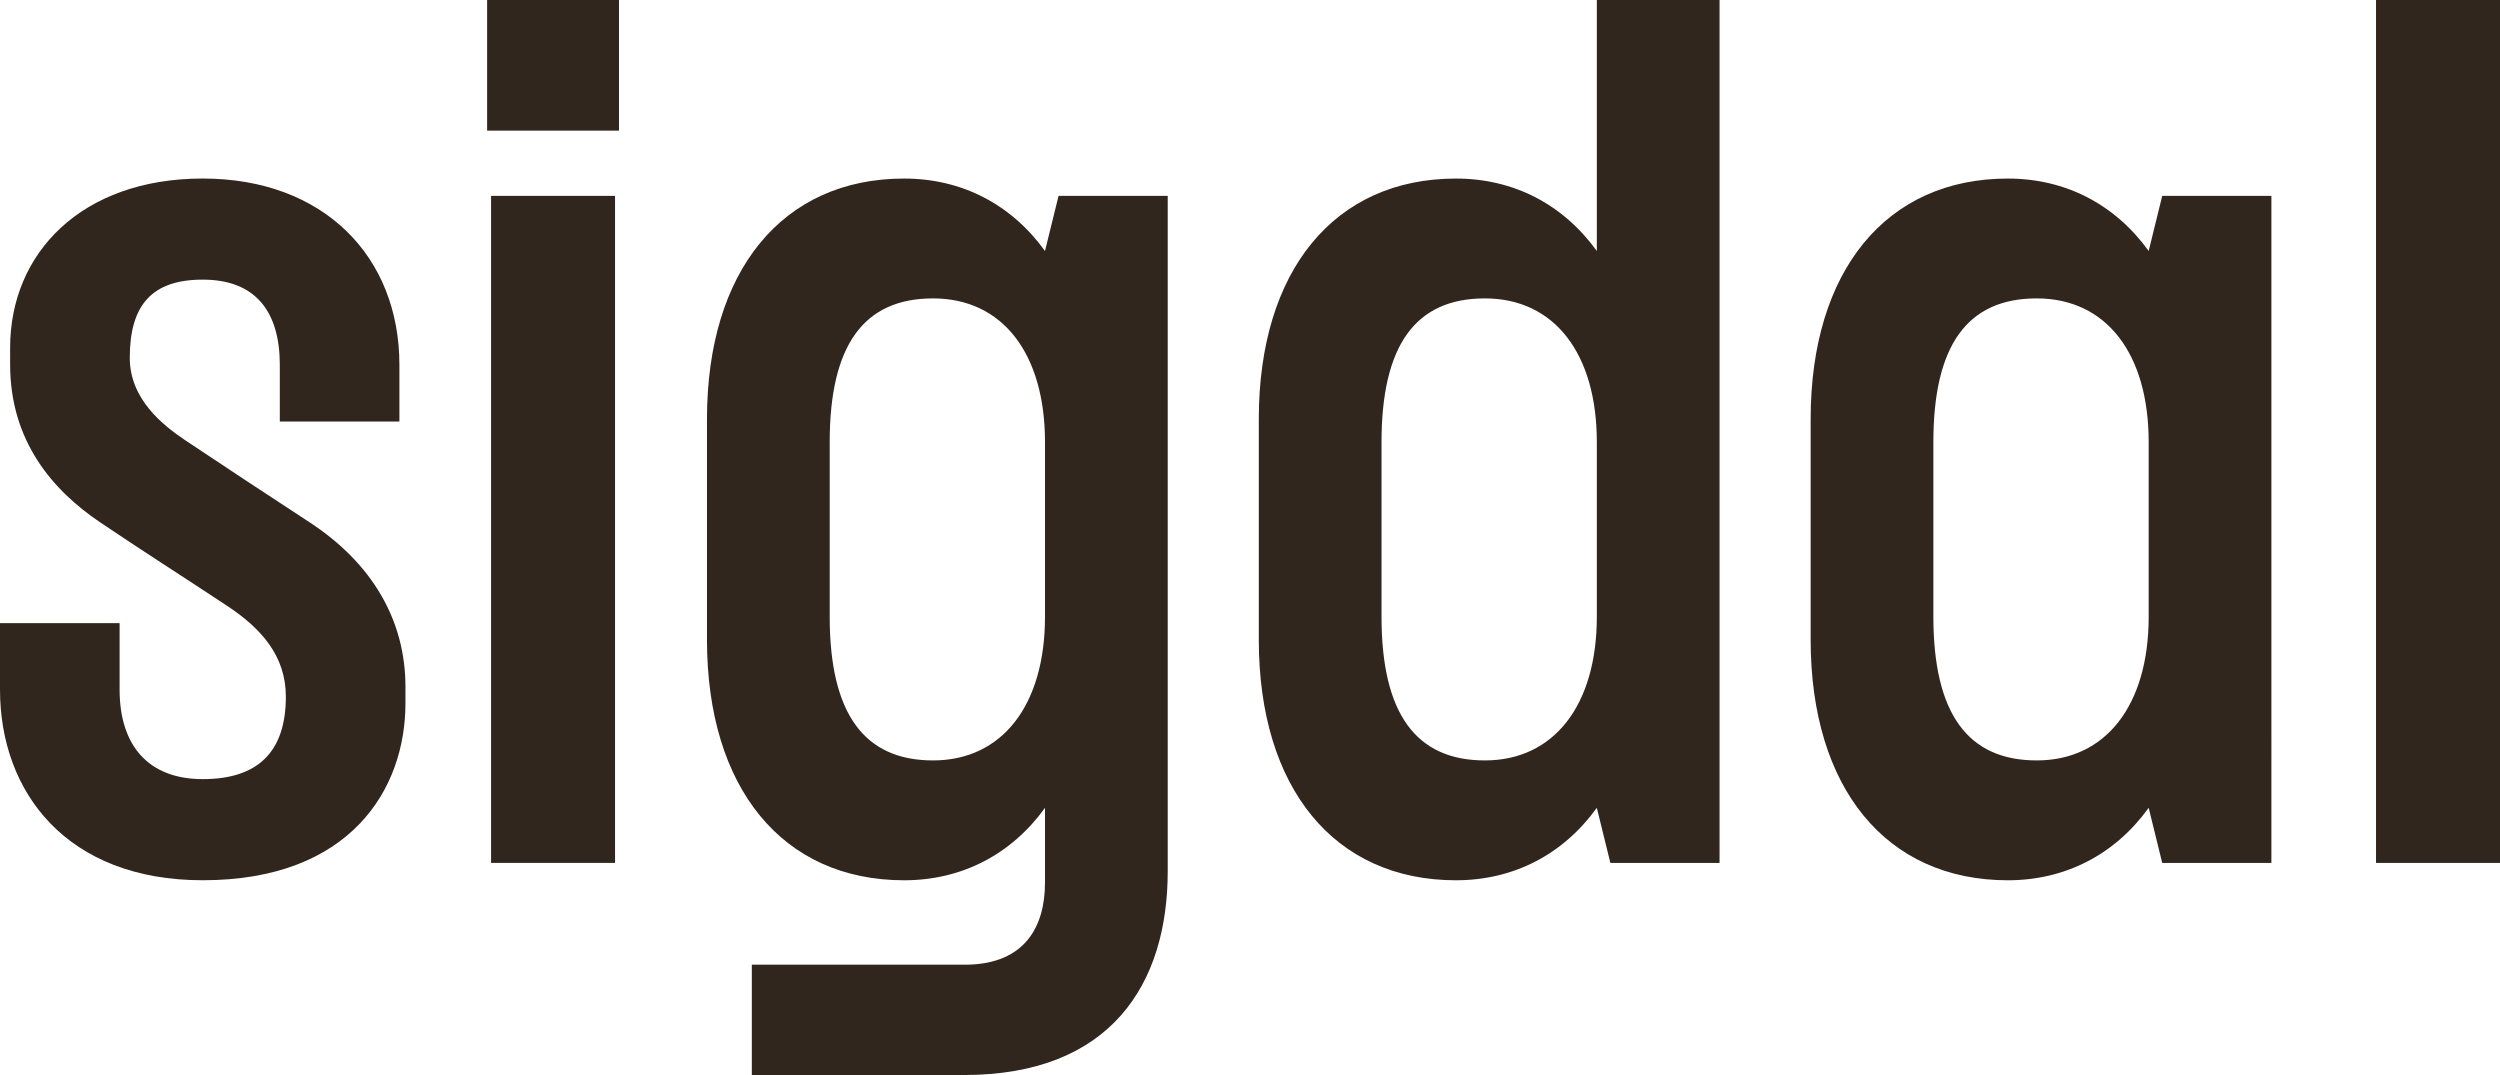
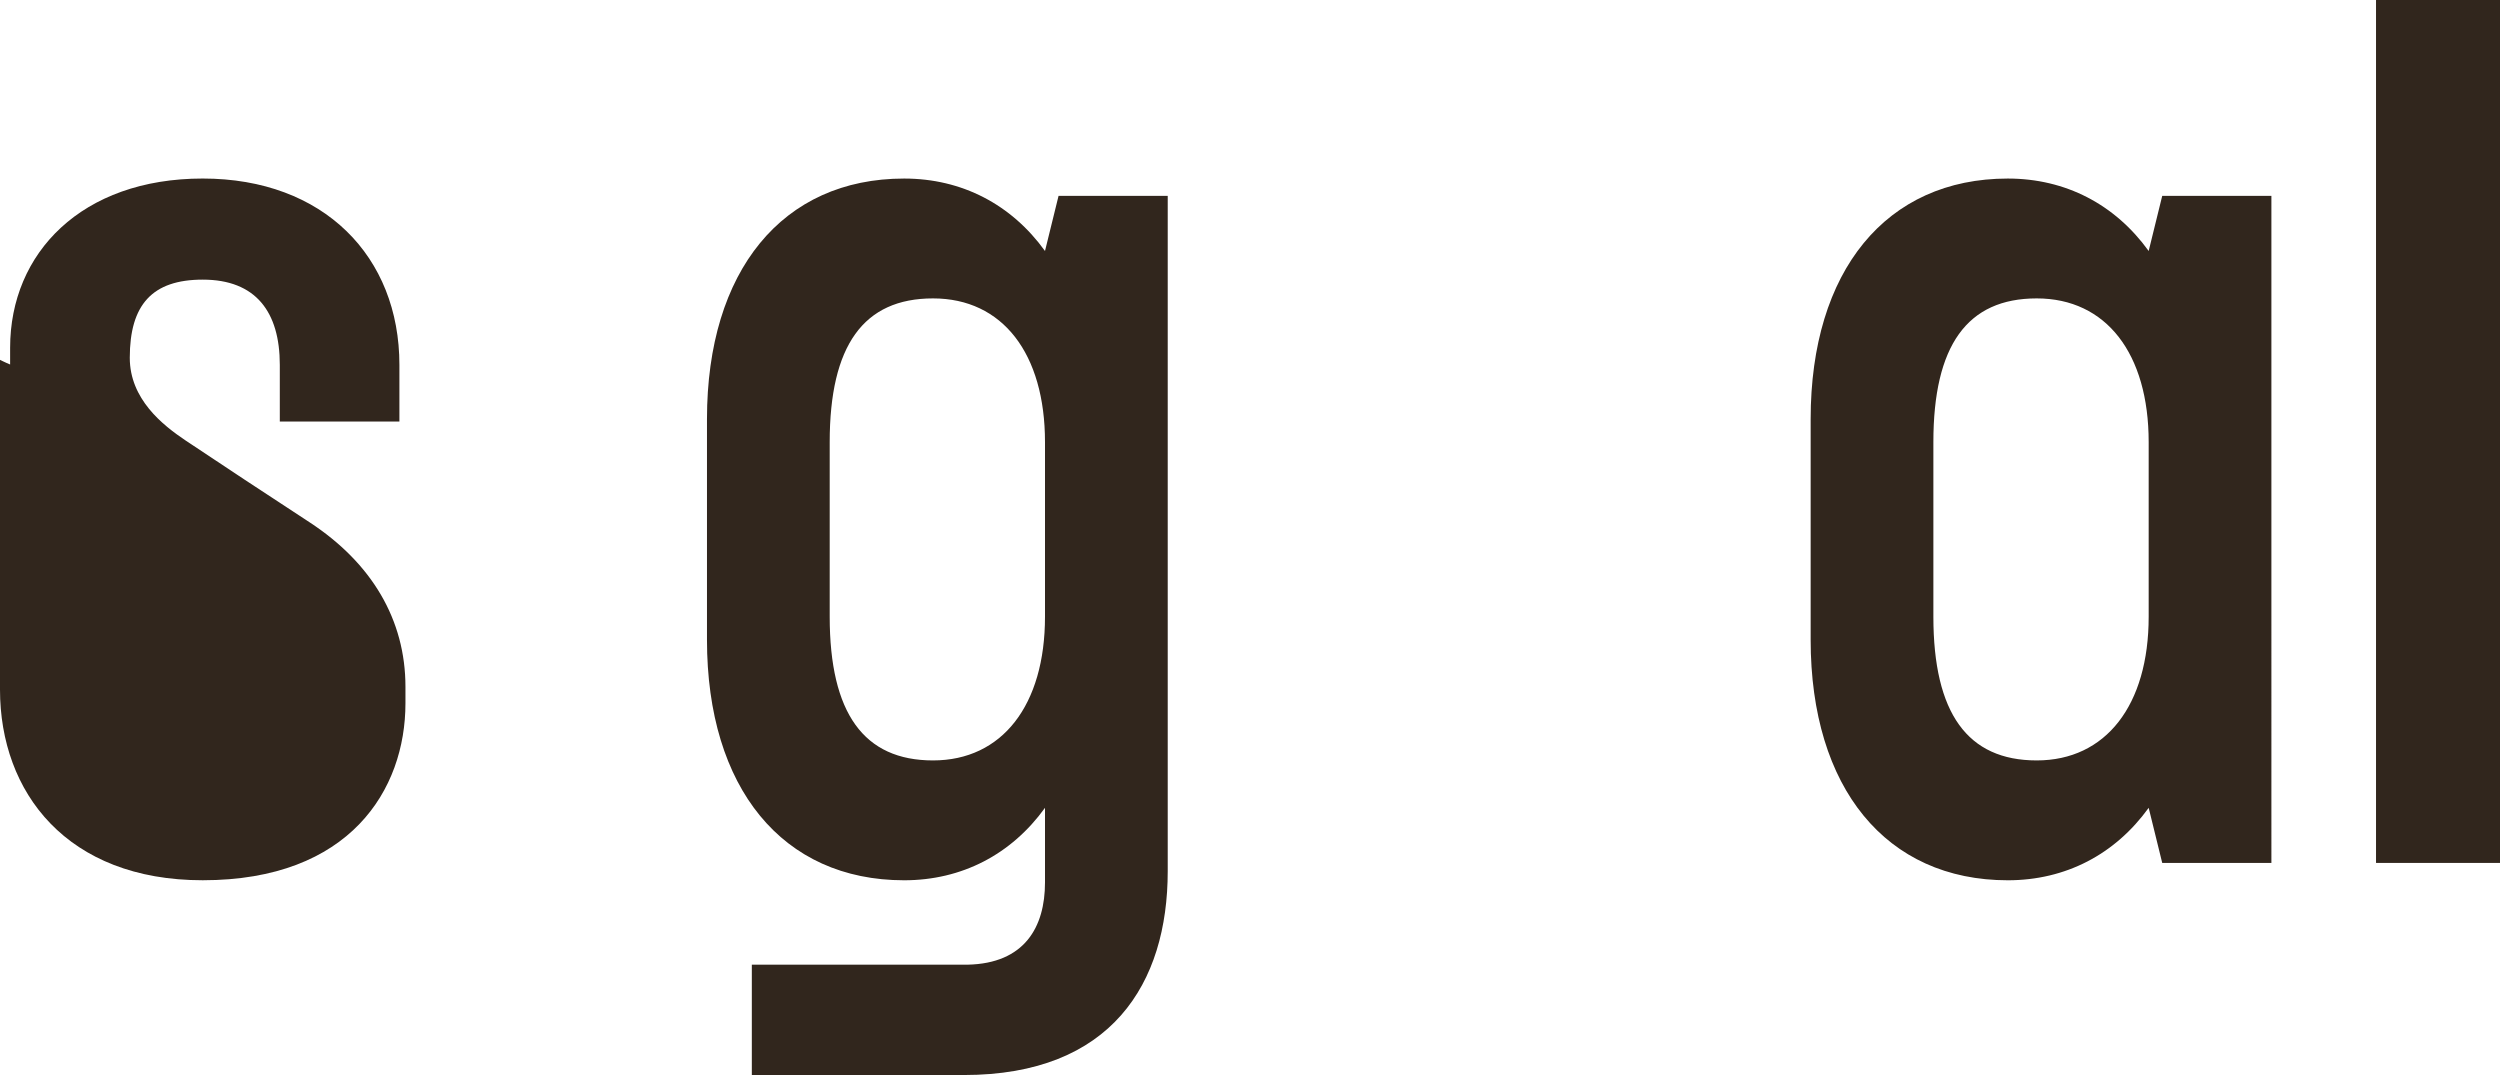
<svg xmlns="http://www.w3.org/2000/svg" id="Layer_2" viewBox="0 0 1000 430">
  <defs>
    <style>.cls-1{fill:#31261d;stroke-width:0px;}</style>
  </defs>
  <g id="Lager_1">
-     <path class="cls-1" d="m638.73,100.4c-13.44-18.62-33.23-28.98-56.35-28.98-48.64,0-78.86,36.86-78.86,96.2v88.29c0,59.34,30.22,96.2,78.86,96.2,23.12,0,42.91-10.36,56.35-28.98l5.42,22.04h43.67V0h-49.09v100.4Zm0,76.47v69.79c0,35.47-17.16,57.51-44.79,57.51s-41.33-18.81-41.33-57.51v-69.79c0-38.7,13.52-57.51,41.33-57.51s44.79,22.04,44.79,57.51Z" />
    <path class="cls-1" d="m859.47,100.4c-13.44-18.62-33.23-28.98-56.35-28.98-48.64,0-78.86,36.86-78.86,96.2v88.29c0,59.34,30.22,96.2,78.86,96.2,23.12,0,42.91-10.36,56.35-28.98l5.42,22.04h43.67V78.35h-43.67l-5.42,22.04Zm0,76.47v69.79c0,35.47-17.16,57.51-44.79,57.51s-41.33-18.81-41.33-57.51v-69.79c0-38.7,13.52-57.51,41.33-57.51s44.79,22.04,44.79,57.51Z" />
    <rect class="cls-1" x="950.41" width="49.59" height="345.17" />
    <path class="cls-1" d="m418,100.4c-13.44-18.62-33.23-28.98-56.35-28.98-48.64,0-78.86,36.86-78.86,96.2v88.29c0,59.34,30.22,96.2,78.86,96.2,23.12,0,42.91-10.36,56.35-28.98v29.86c0,17.85-8.17,32.4-30.94,32.88h-86.33v44.14h84.83c58.94,0,81.53-36.58,81.53-81.53V78.35h-43.67l-5.42,22.04Zm0,76.47v69.79c0,35.47-17.16,57.51-44.79,57.51s-41.33-18.81-41.33-57.51v-69.79c0-38.7,13.52-57.51,41.33-57.51s44.79,22.04,44.79,57.51Z" />
-     <rect class="cls-1" x="196.43" y="78.35" width="49.59" height="266.81" />
-     <rect class="cls-1" x="194.85" width="52.75" height="52.25" />
-     <path class="cls-1" d="m0,275.83c0,41.17,26.81,76.27,81.09,76.27,58.89,0,81.09-36.24,81.09-70.78v-6.61c0-26.79-13.45-49.49-38.36-65.8-18.77-12.28-34.61-22.69-49.59-32.72-9.2-6.16-22.32-16.58-22.32-33.08,0-21.2,8.96-31.26,29.19-31.26,21.21,0,30.82,12.89,30.82,34.09v22.68h47.84v-22.68c0-43.3-30.25-74.53-78.66-74.53S4.05,101.17,4.05,139.1v6.7c0,30.73,17.07,50.34,35.94,63.09,15.24,10.31,33.27,21.82,50.68,33.32,13.84,9.13,23.67,20.15,23.67,36.45,0,22.54-11.64,32.99-33.25,32.99s-33.25-13.29-33.25-35.83v-26.58H0v26.58Z" />
+     <path class="cls-1" d="m0,275.83c0,41.17,26.81,76.27,81.09,76.27,58.89,0,81.09-36.24,81.09-70.78v-6.61c0-26.79-13.45-49.49-38.36-65.8-18.77-12.28-34.61-22.69-49.59-32.72-9.2-6.16-22.32-16.58-22.32-33.08,0-21.2,8.96-31.26,29.19-31.26,21.21,0,30.82,12.89,30.82,34.09v22.68h47.84v-22.68c0-43.3-30.25-74.53-78.66-74.53S4.05,101.17,4.05,139.1v6.7s-33.25-13.29-33.25-35.83v-26.58H0v26.58Z" />
  </g>
</svg>